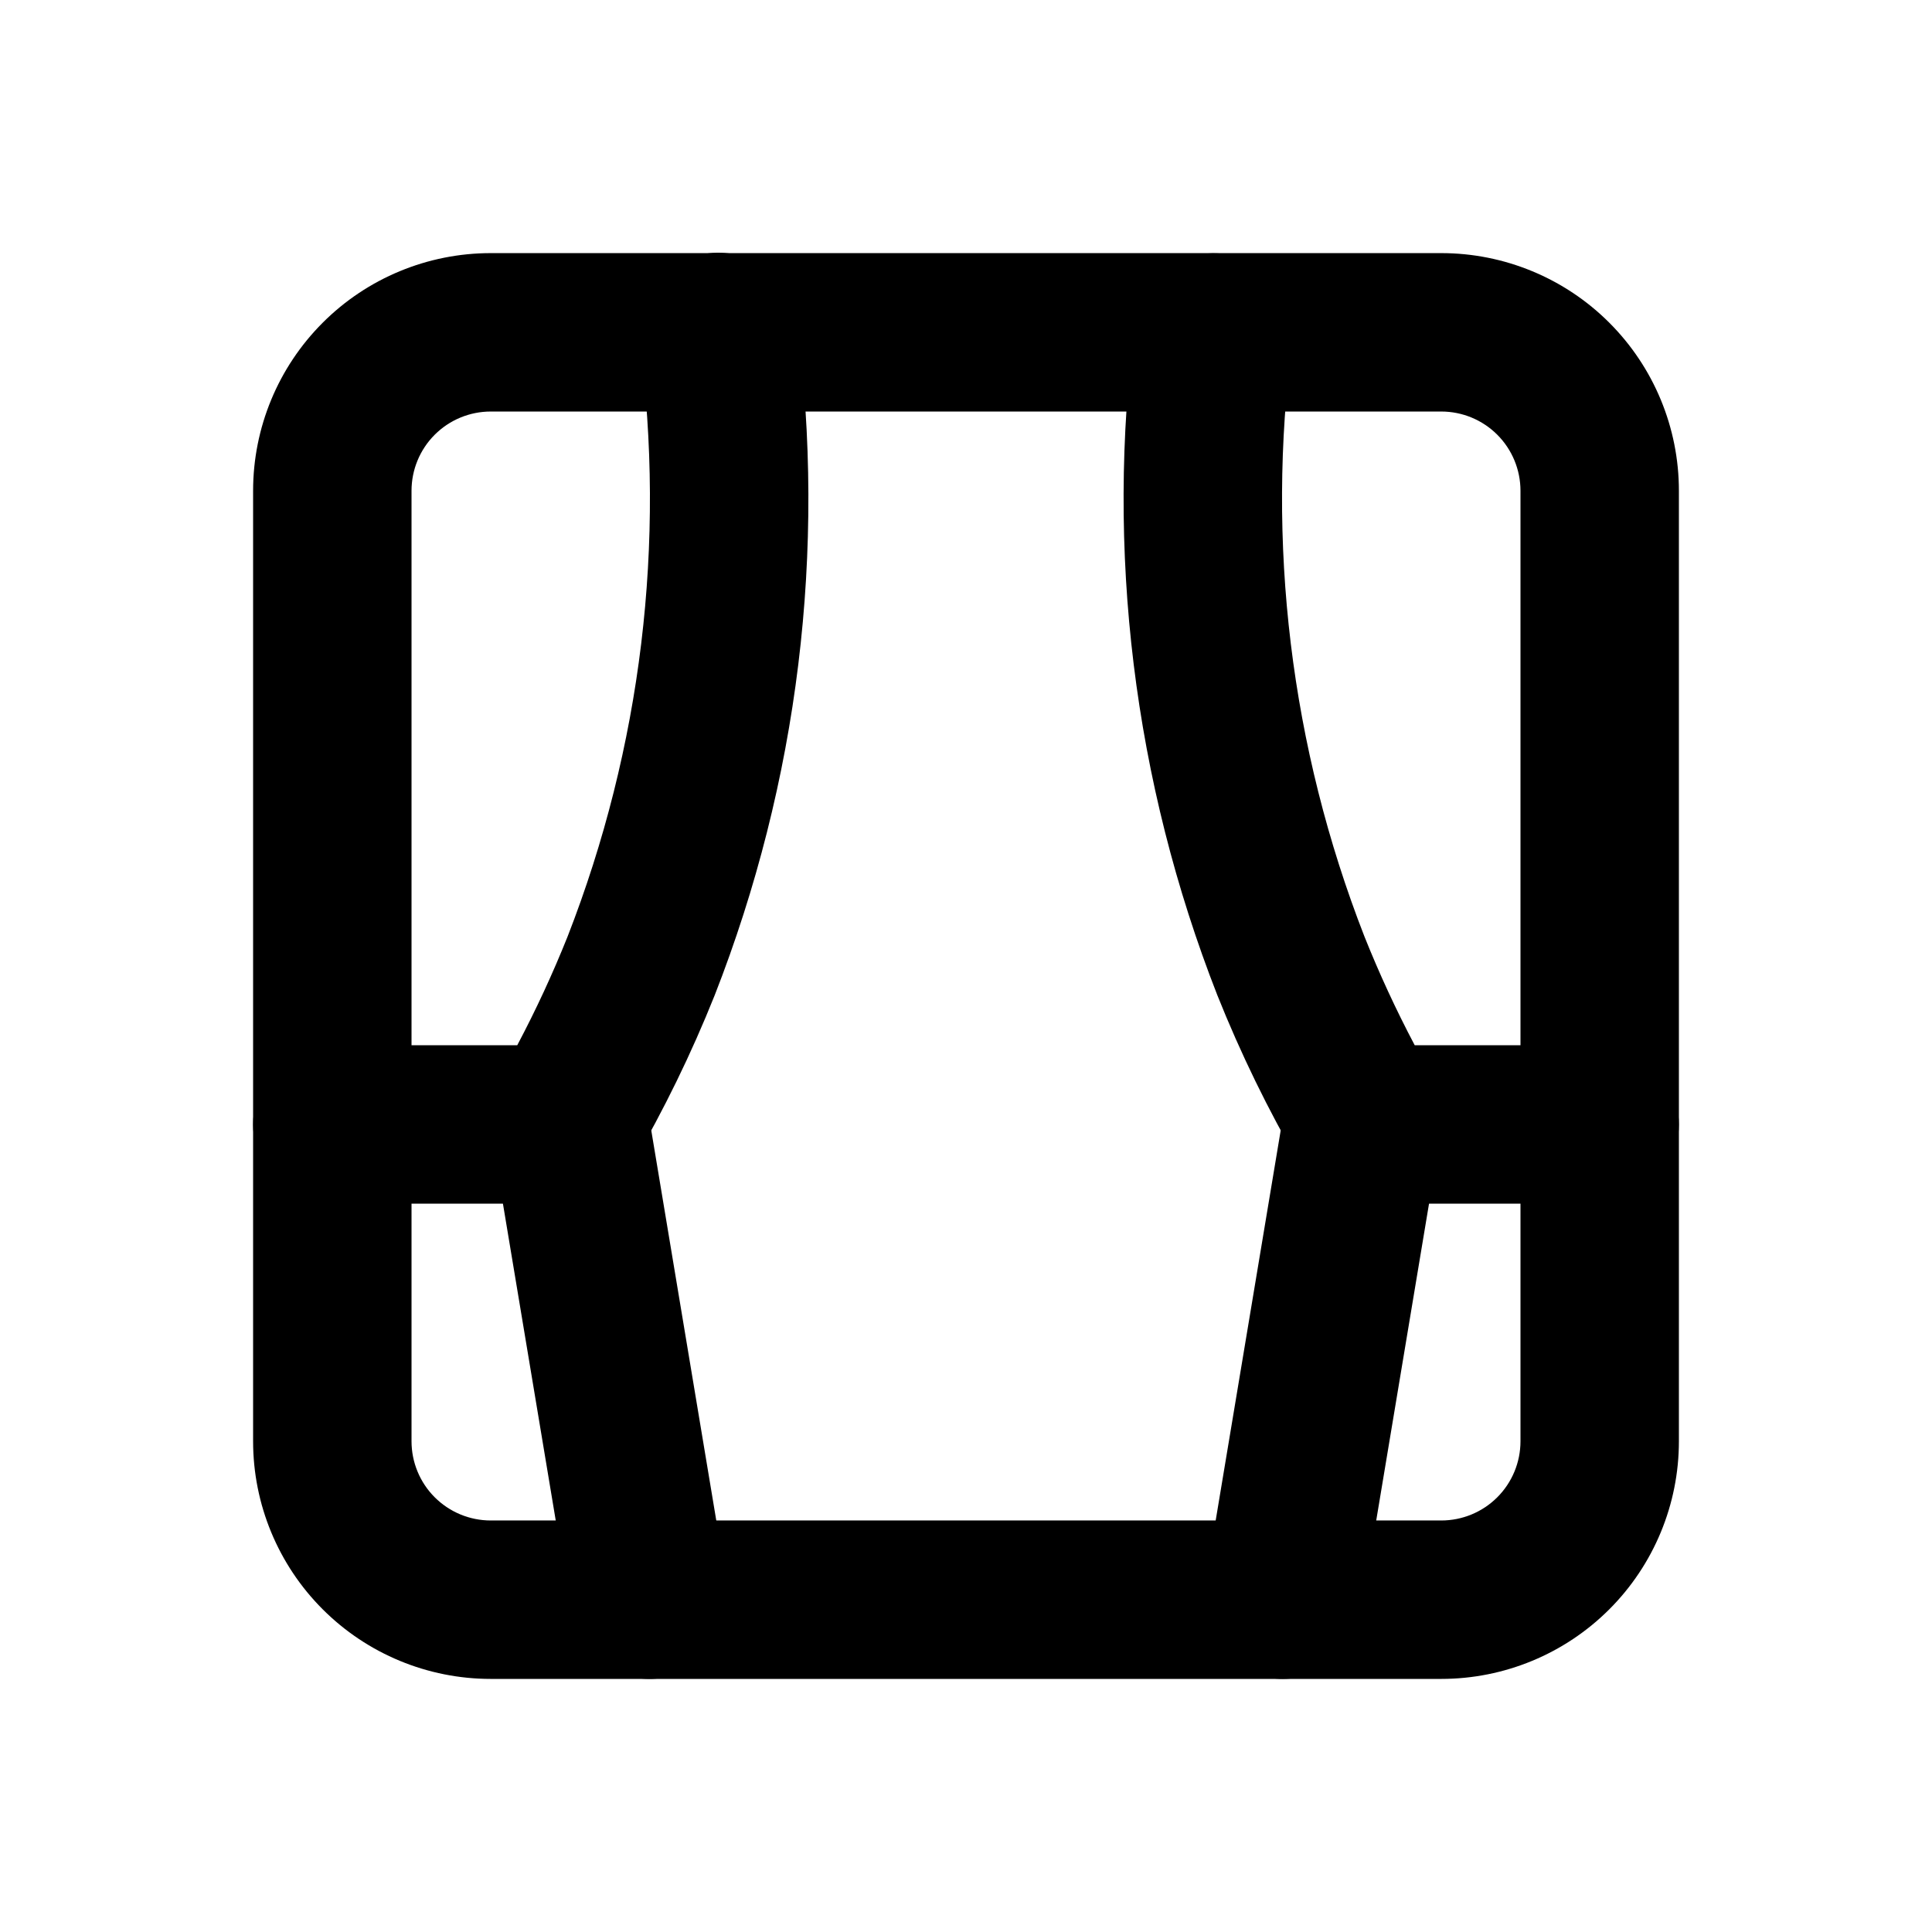
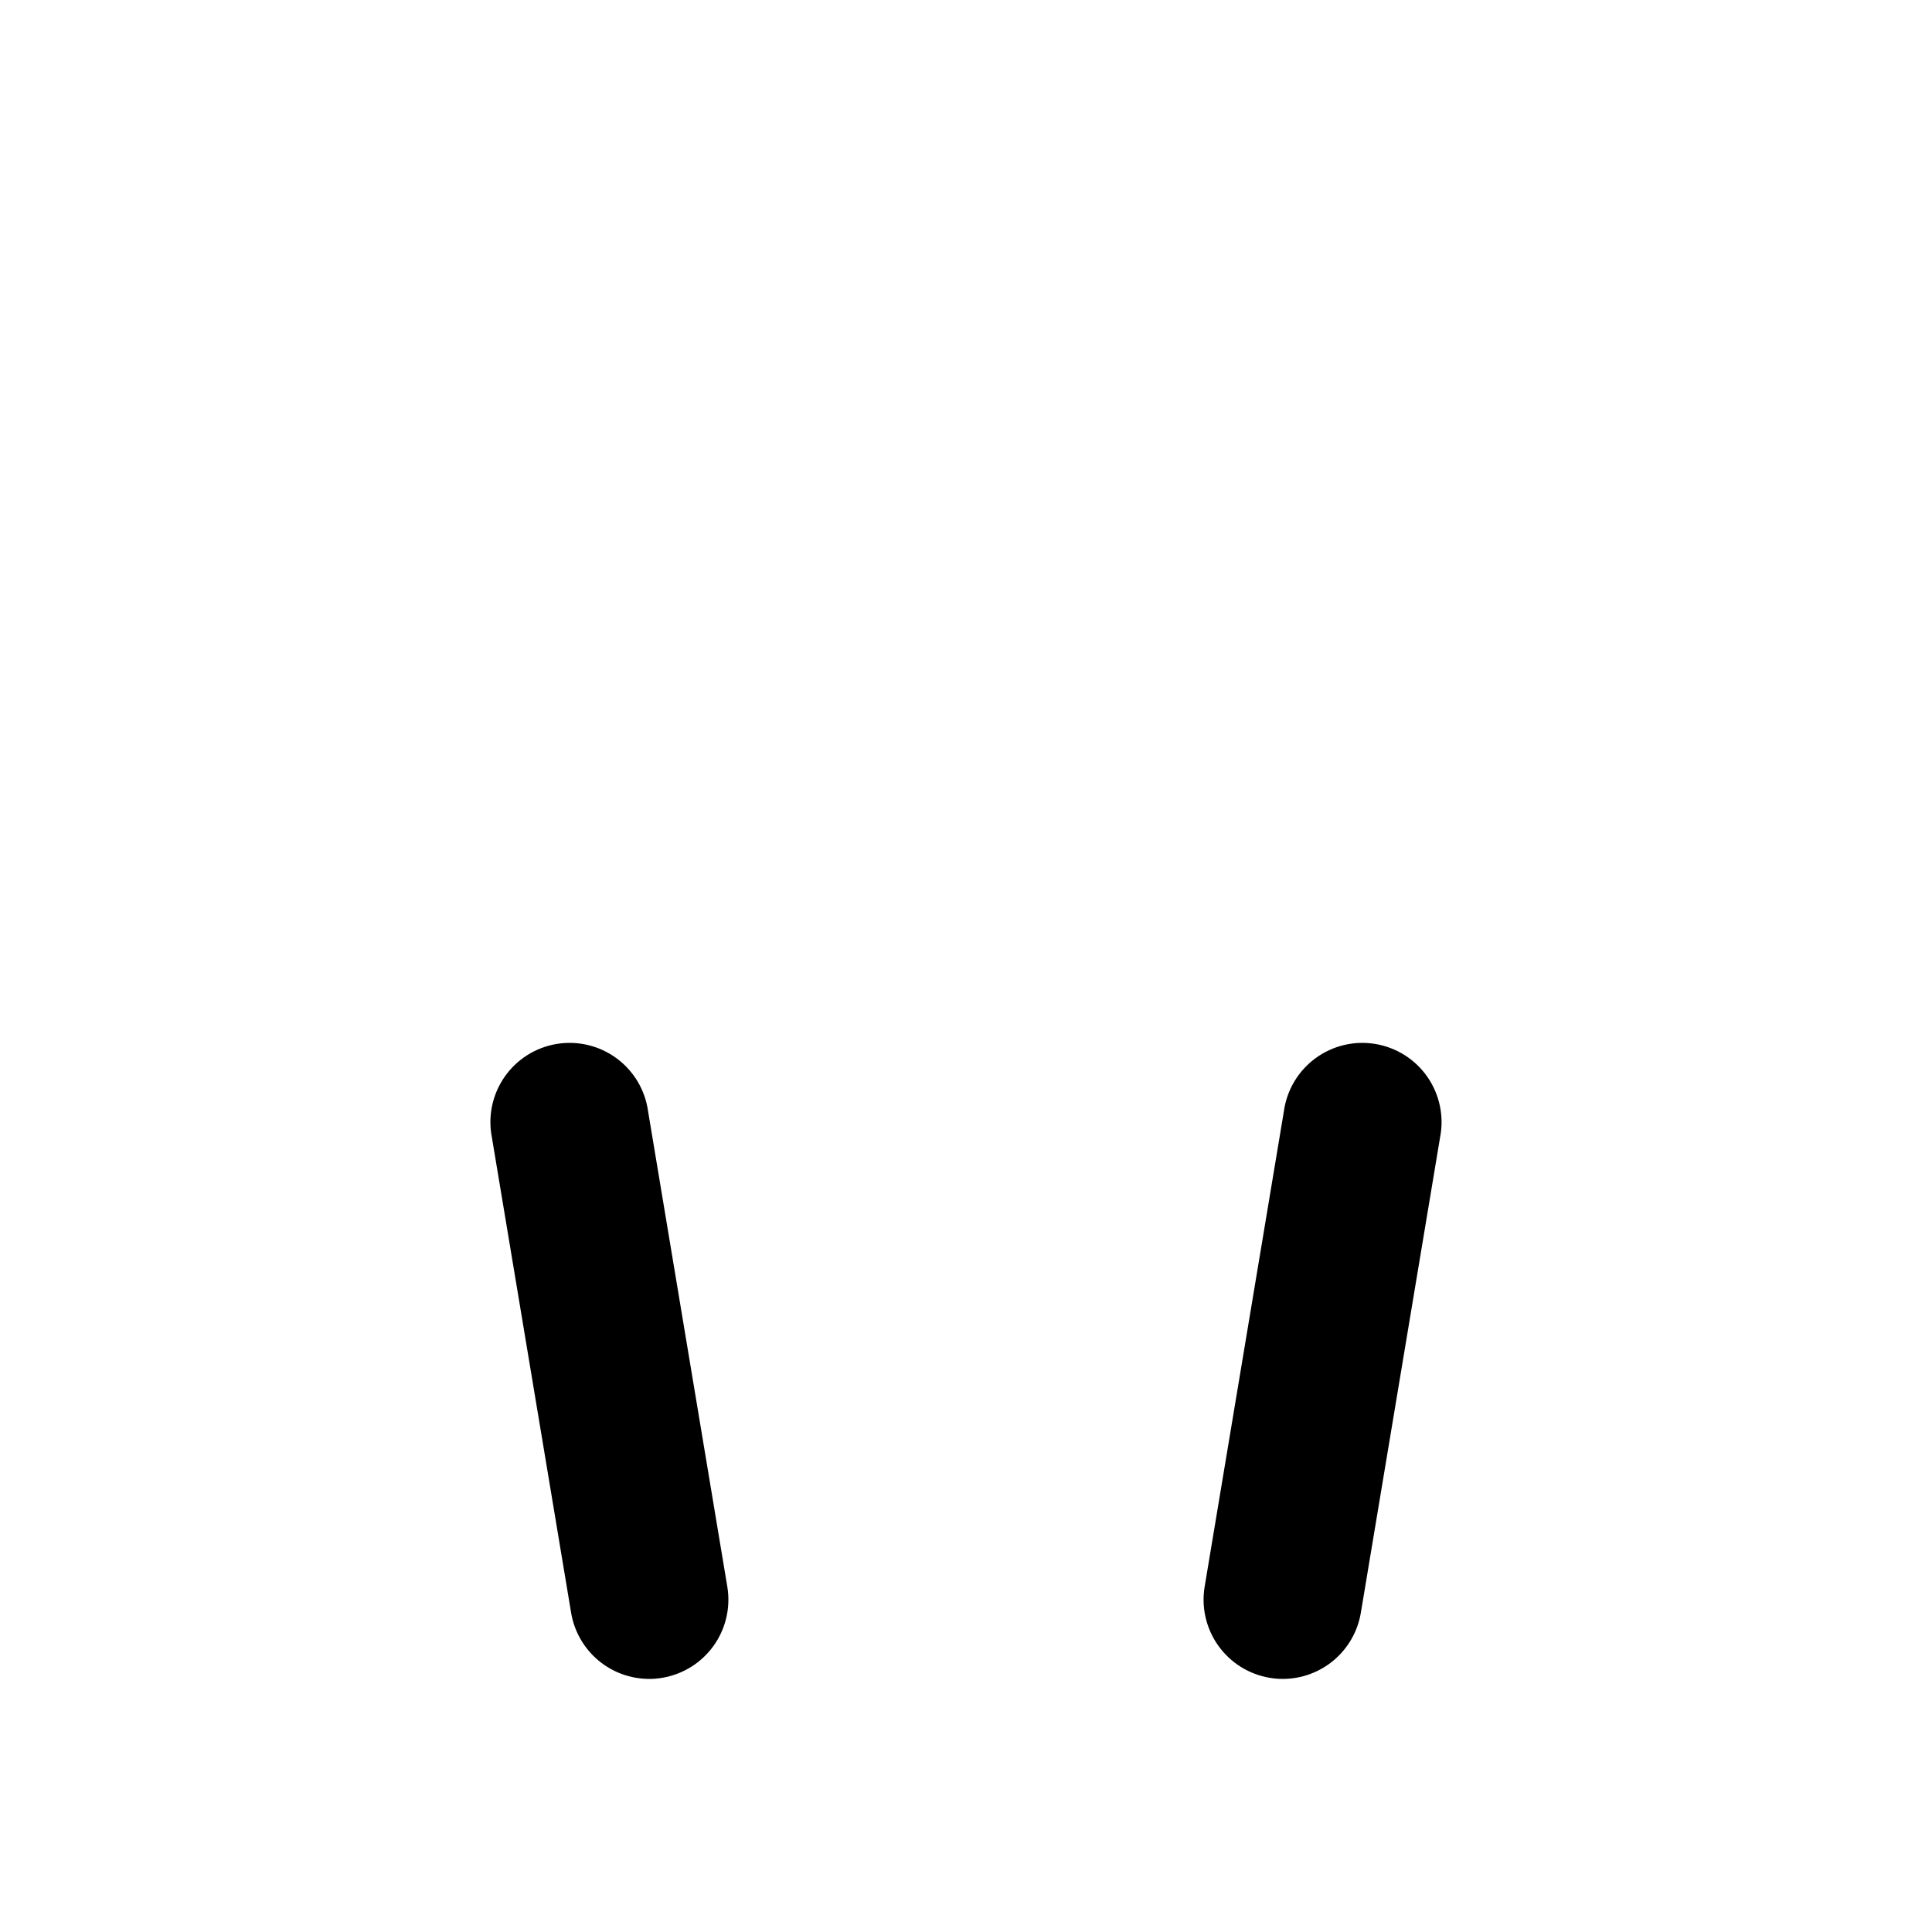
<svg xmlns="http://www.w3.org/2000/svg" fill="#000000" width="800px" height="800px" version="1.1" viewBox="144 144 512 512">
  <g>
-     <path d="m525.95 588.93h-251.9c-16.703 0-32.723-6.633-44.531-18.445-11.812-11.809-18.445-27.828-18.445-44.531v-251.9c0-16.703 6.633-32.723 18.445-44.531 11.809-11.812 27.828-18.445 44.531-18.445h251.9c16.703 0 32.723 6.633 44.531 18.445 11.812 11.809 18.445 27.828 18.445 44.531v251.9c0 16.703-6.633 32.723-18.445 44.531-11.809 11.812-27.828 18.445-44.531 18.445zm-251.9-335.87c-5.566 0-10.906 2.211-14.844 6.148s-6.148 9.277-6.148 14.844v251.9c0 5.57 2.211 10.91 6.148 14.844 3.938 3.938 9.277 6.148 14.844 6.148h251.9c5.57 0 10.91-2.211 14.844-6.148 3.938-3.934 6.148-9.273 6.148-14.844v-251.9c0-5.566-2.211-10.906-6.148-14.844-3.934-3.938-9.273-6.148-14.844-6.148z" />
-     <path d="m293.44 462.98h-61.379c-7.5 0-14.43-4.004-18.18-10.496-3.75-6.496-3.75-14.5 0-20.992 3.75-6.496 10.68-10.496 18.18-10.496h49.016c4.953-9.352 9.402-18.957 13.332-28.781 19.551-50.109 26.121-104.34 19.102-157.67-0.688-5.543 0.863-11.133 4.305-15.531 3.445-4.398 8.504-7.242 14.051-7.898 5.547-0.66 11.129 0.918 15.508 4.387s7.195 8.539 7.828 14.09c7.863 60.281 0.359 121.57-21.812 178.18-6.164 15.418-13.457 30.363-21.812 44.715-3.742 6.481-10.652 10.48-18.137 10.496z" />
    <path d="m316.03 588.93c-4.965-0.008-9.77-1.773-13.555-4.984-3.785-3.215-6.309-7.664-7.125-12.562l-20.992-125.95c-1.098-5.57 0.105-11.348 3.336-16.016 3.231-4.668 8.215-7.828 13.816-8.758 5.602-0.934 11.34 0.445 15.906 3.812 4.57 3.371 7.578 8.449 8.34 14.074l20.992 125.95c0.91 5.484-0.395 11.109-3.625 15.637-3.231 4.523-8.125 7.582-13.609 8.504-1.152 0.199-2.316 0.301-3.484 0.293z" />
-     <path d="m567.93 462.98h-61.379c-7.484-0.016-14.395-4.016-18.137-10.496-8.355-14.367-15.645-29.324-21.812-44.758-22.172-56.613-29.672-117.91-21.809-178.2 0.918-7.418 5.715-13.785 12.586-16.723 6.875-2.934 14.789-1.992 20.785 2.473 5.992 4.461 9.16 11.777 8.316 19.203-7.016 53.332-0.445 107.57 19.105 157.69 3.93 9.836 8.379 19.457 13.328 28.824h49.016c7.5 0 14.43 4 18.18 10.496 3.75 6.492 3.75 14.496 0 20.992-3.75 6.492-10.68 10.496-18.18 10.496z" />
    <path d="m483.96 588.93c-1.168 0.008-2.332-0.094-3.484-0.293-5.484-0.922-10.379-3.981-13.609-8.504-3.231-4.527-4.535-10.152-3.625-15.637l20.992-125.95c0.766-5.625 3.773-10.703 8.34-14.074 4.57-3.367 10.309-4.746 15.906-3.812 5.602 0.93 10.586 4.09 13.816 8.758 3.231 4.668 4.434 10.445 3.336 16.016l-20.992 125.95c-0.816 4.898-3.34 9.348-7.125 12.562-3.785 3.211-8.586 4.977-13.555 4.984z" />
  </g>
</svg>